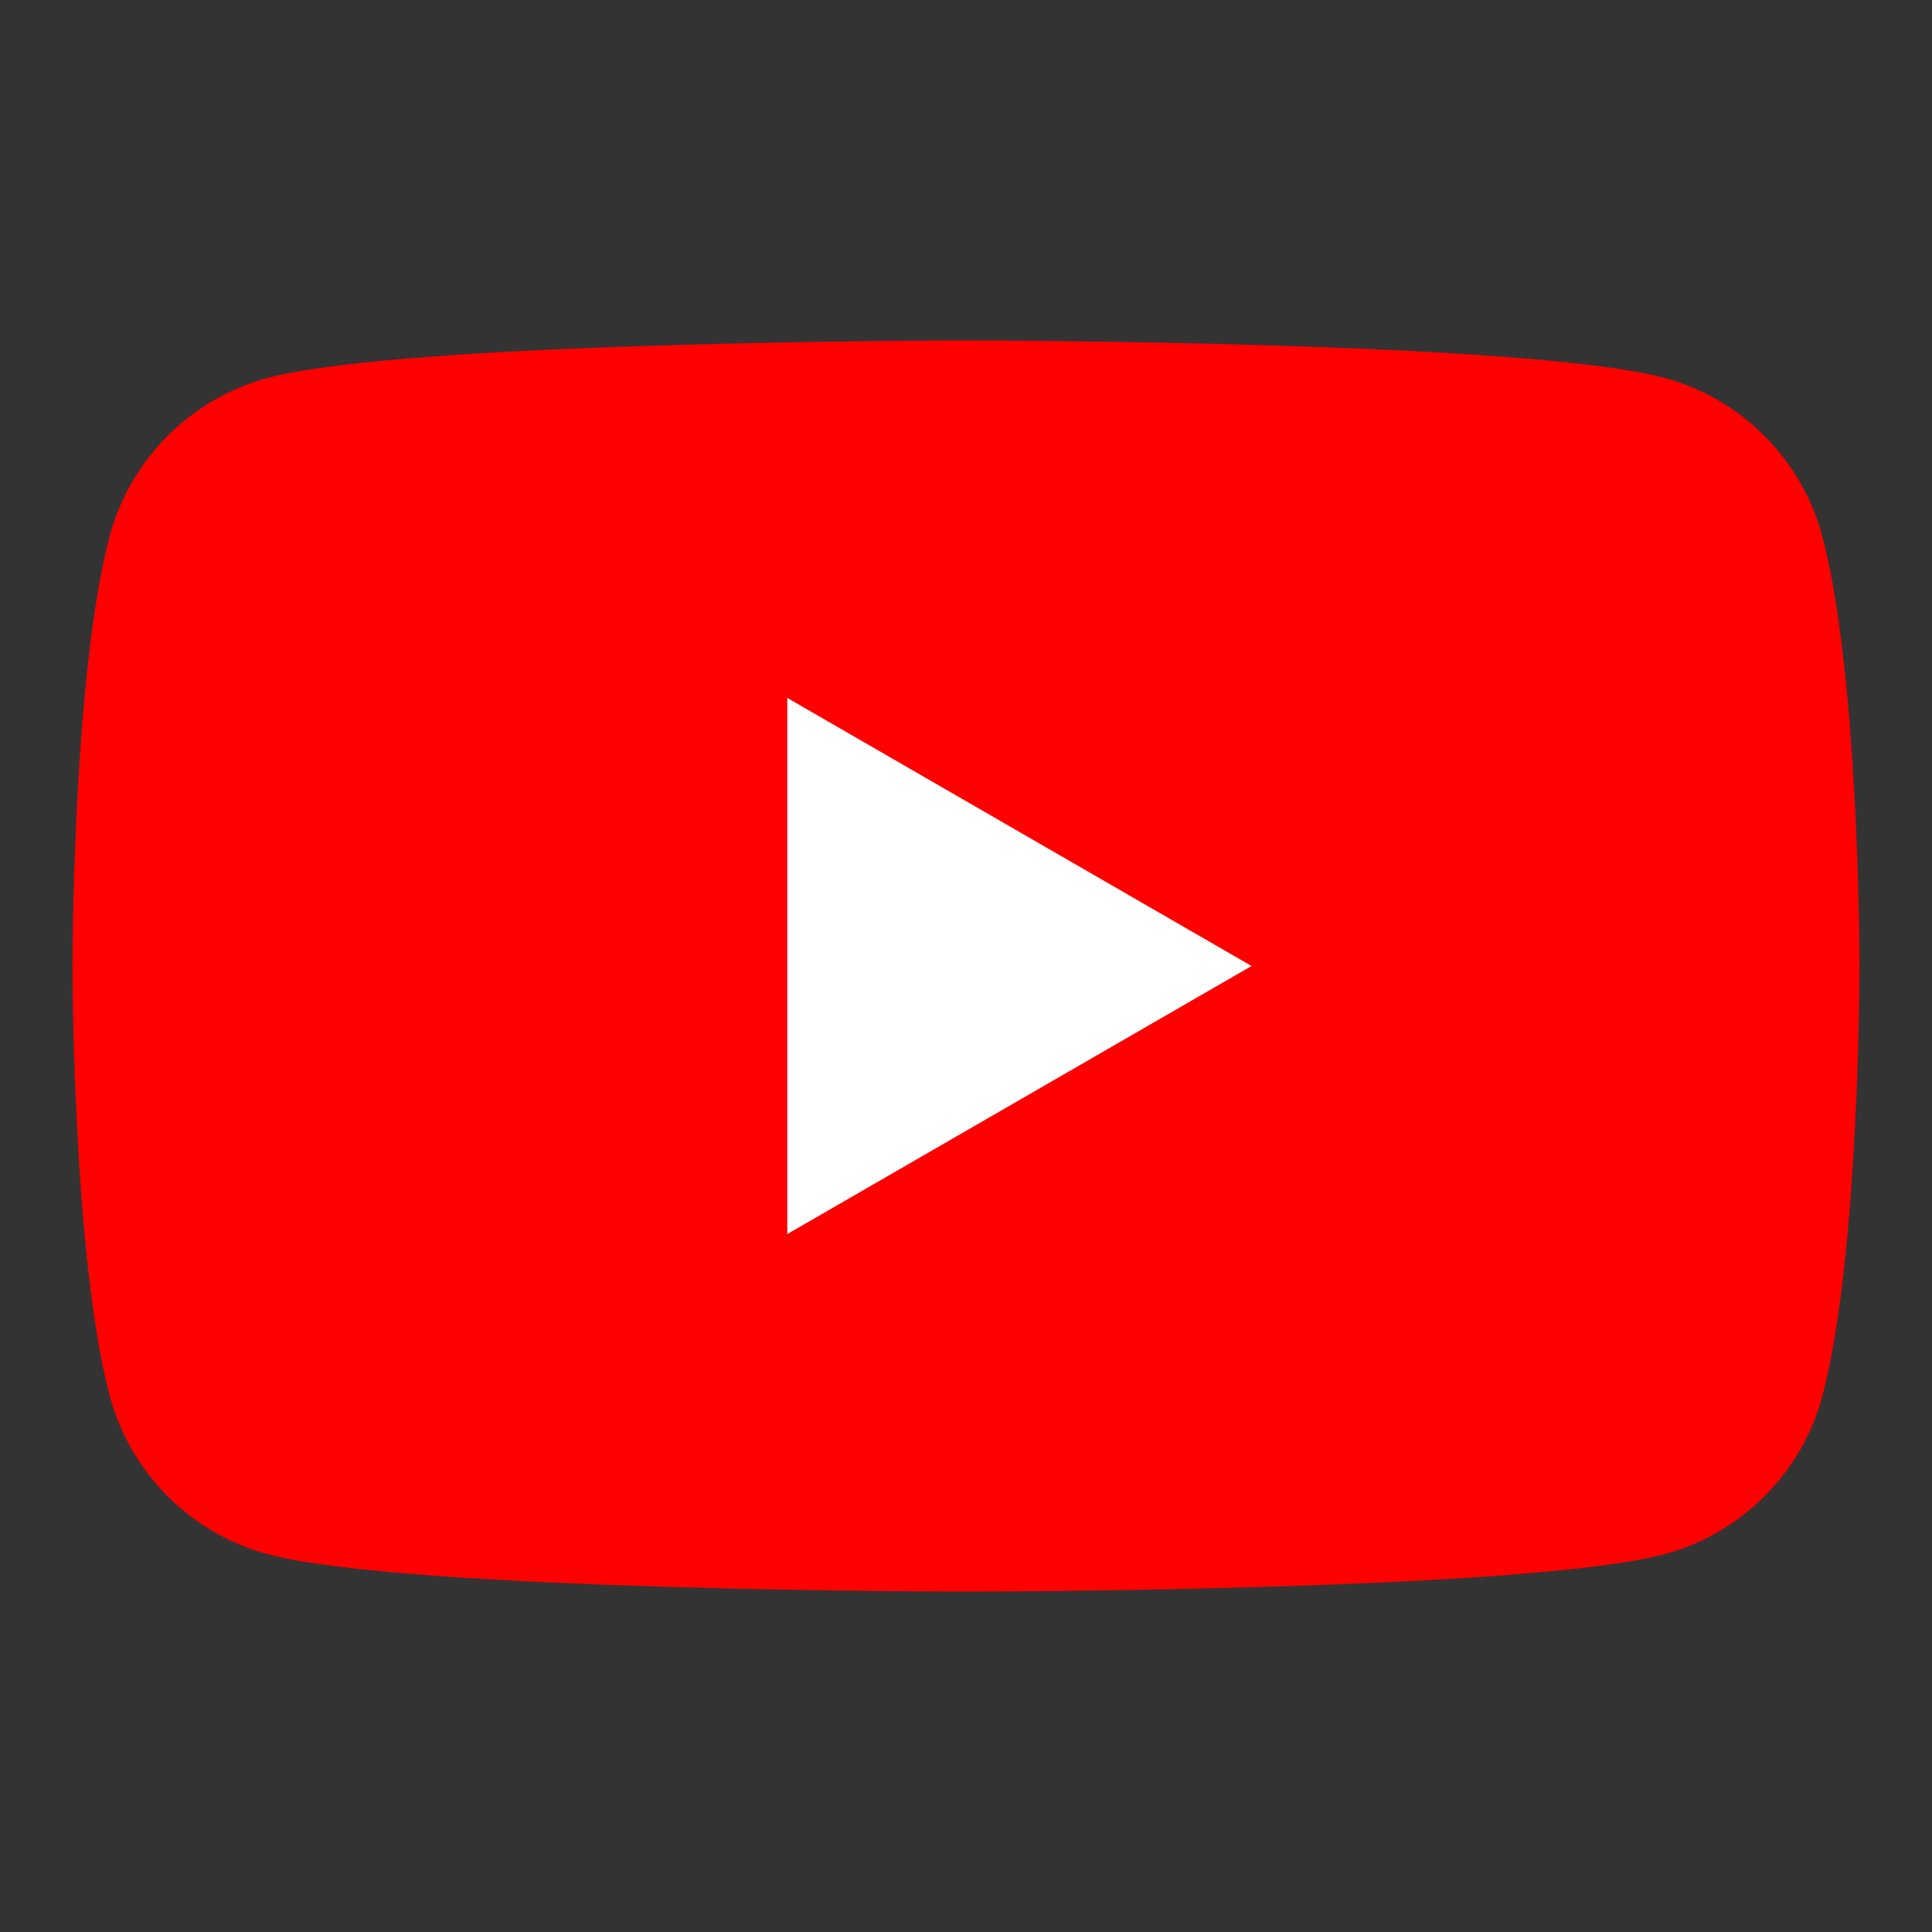
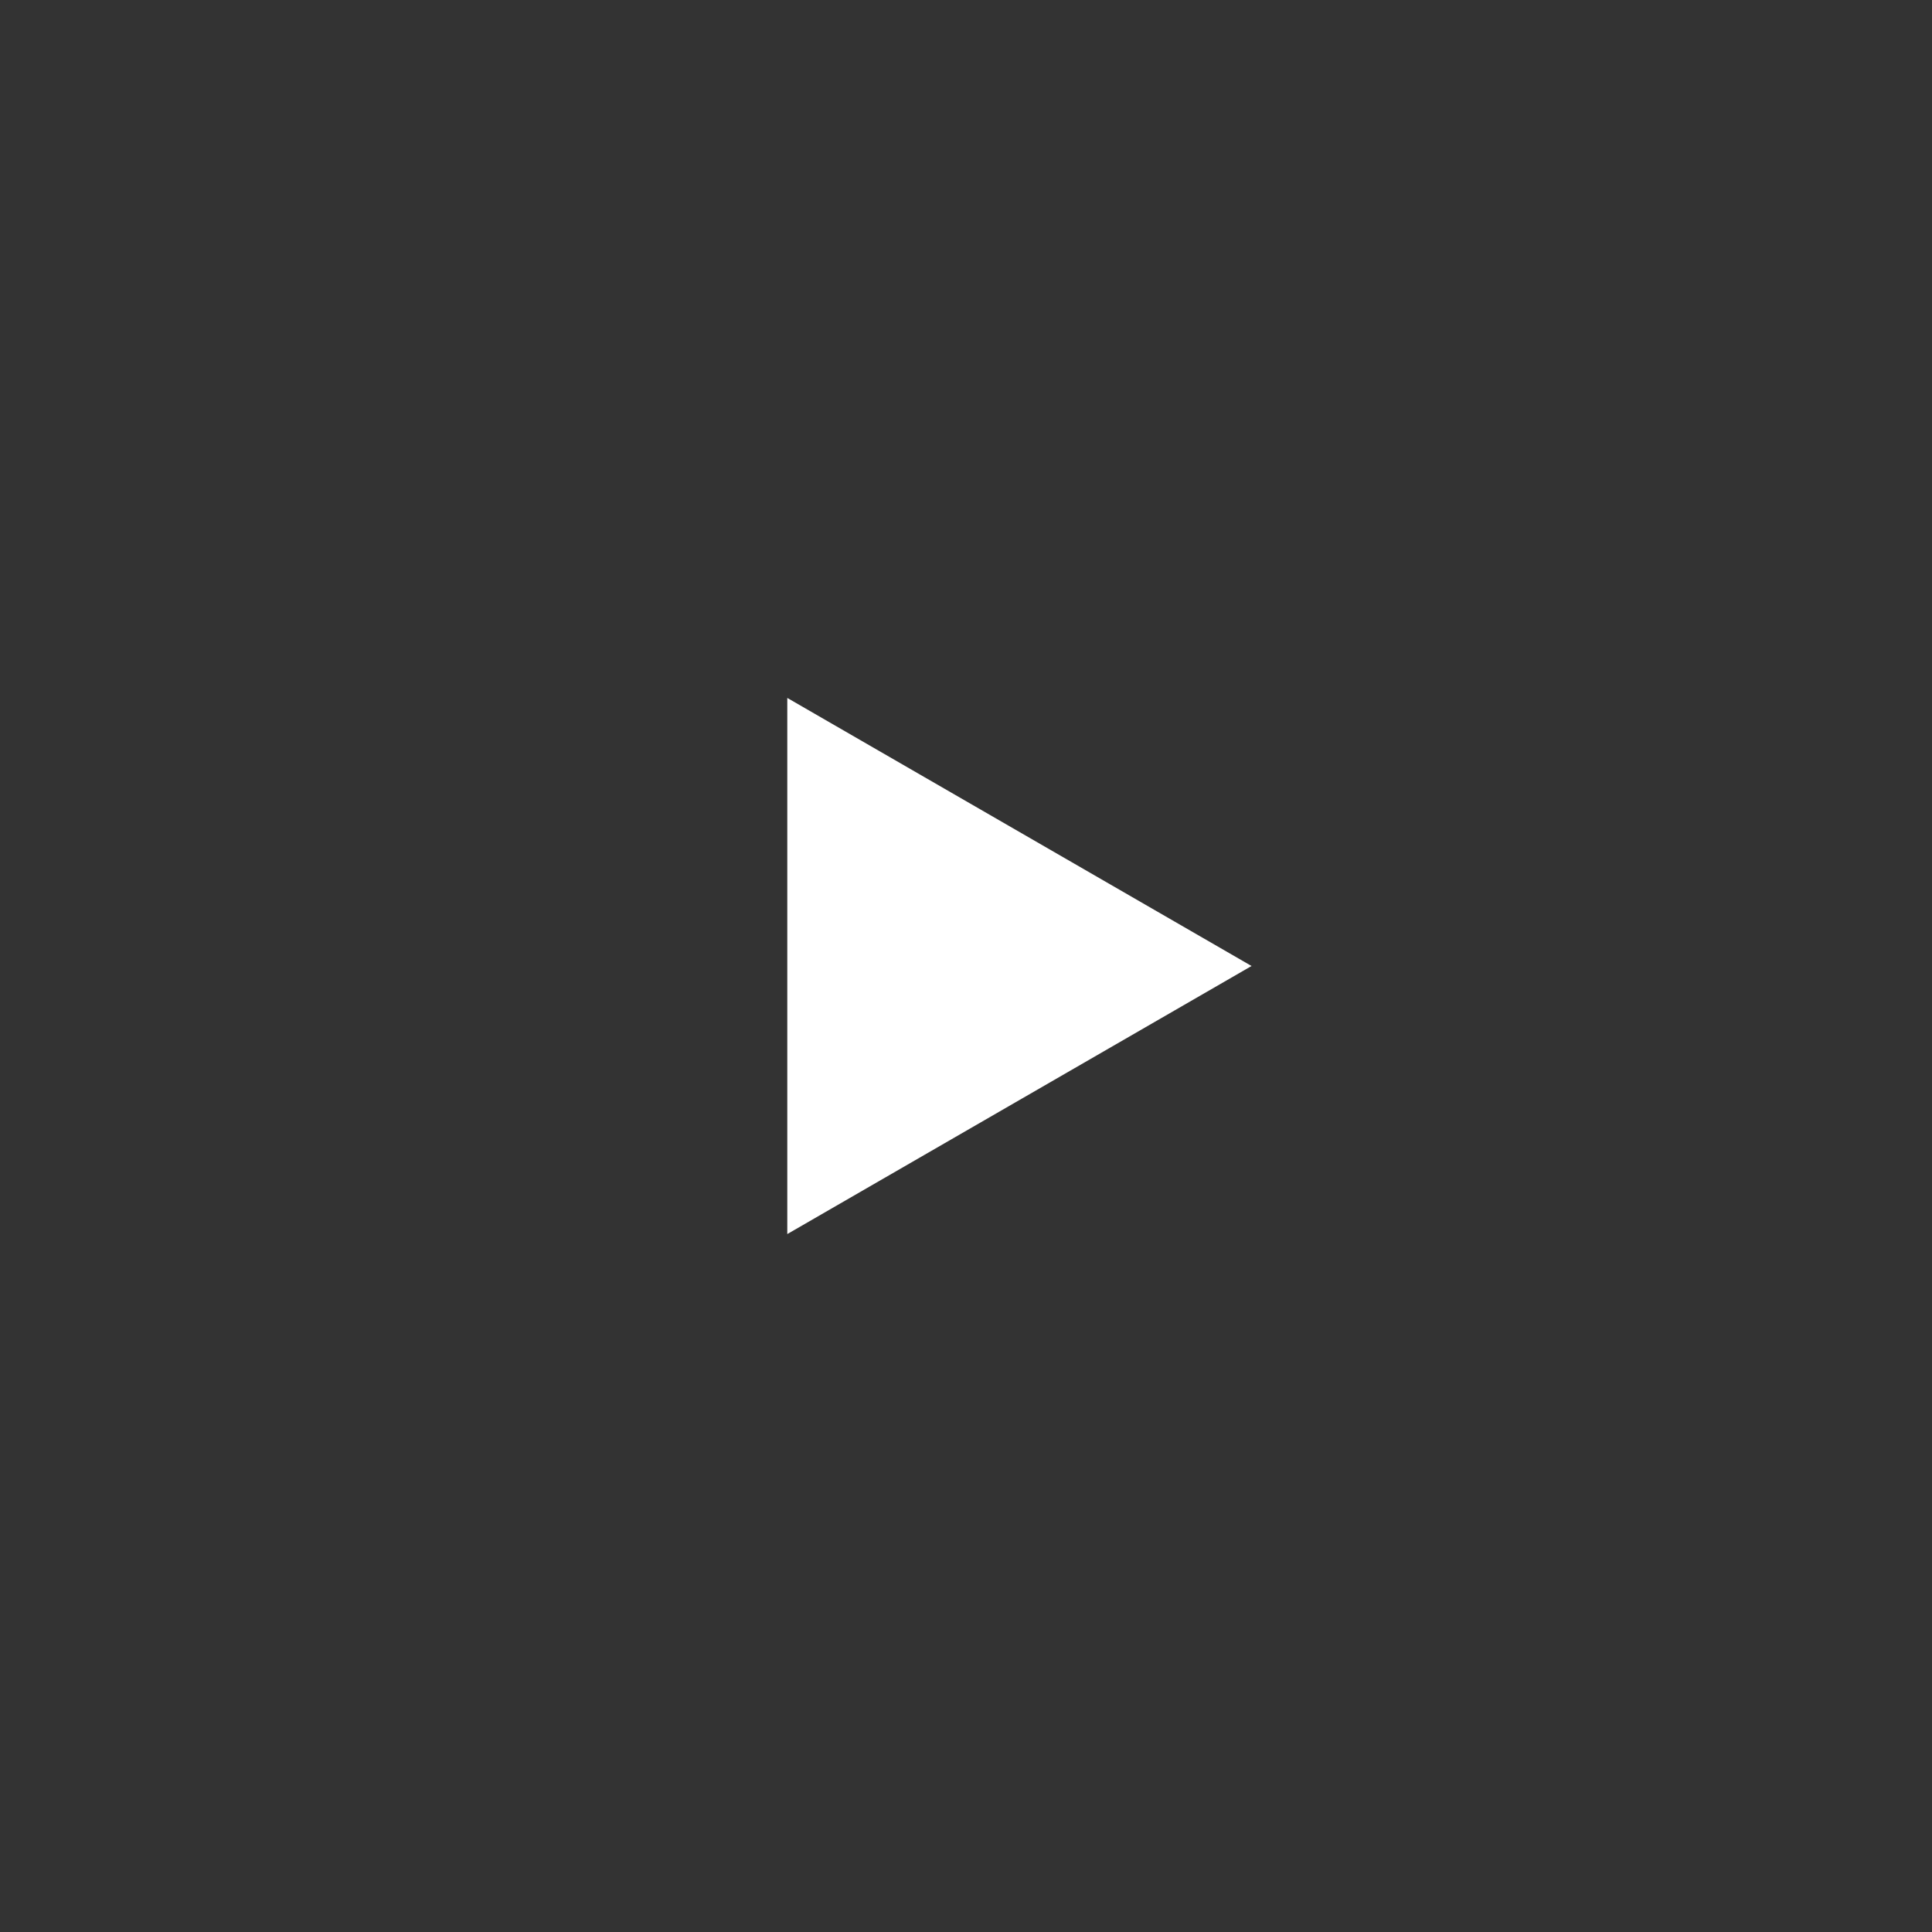
<svg xmlns="http://www.w3.org/2000/svg" version="1.1" id="Layer_1" x="0px" y="0px" viewBox="0 0 200 200" style="enable-background:new 0 0 200 200;" xml:space="preserve">
  <rect x="0" y="0" width="200" height="200" fill="#333333" stroke="none" />
  <style type="text/css">
	.st0{fill:#FF0000;}
	.st1{fill:#FFFFFF;}
</style>
  <g>
-     <path class="st0" d="M188.63,55.47c-2.13-7.96-8.4-14.23-16.36-16.36C157.85,35.25,100,35.25,100,35.25s-57.85,0-72.28,3.87   c-7.96,2.13-14.23,8.4-16.36,16.36C7.5,69.9,7.5,100,7.5,100s0,30.1,3.87,44.53c2.13,7.96,8.4,14.23,16.36,16.36   c14.43,3.87,72.28,3.87,72.28,3.87s57.85,0,72.28-3.87c7.96-2.13,14.23-8.4,16.36-16.36C192.5,130.1,192.5,100,192.5,100   S192.5,69.9,188.63,55.47z" />
    <polygon class="st1" points="81.5,127.75 129.56,100 81.5,72.25  " />
  </g>
</svg>